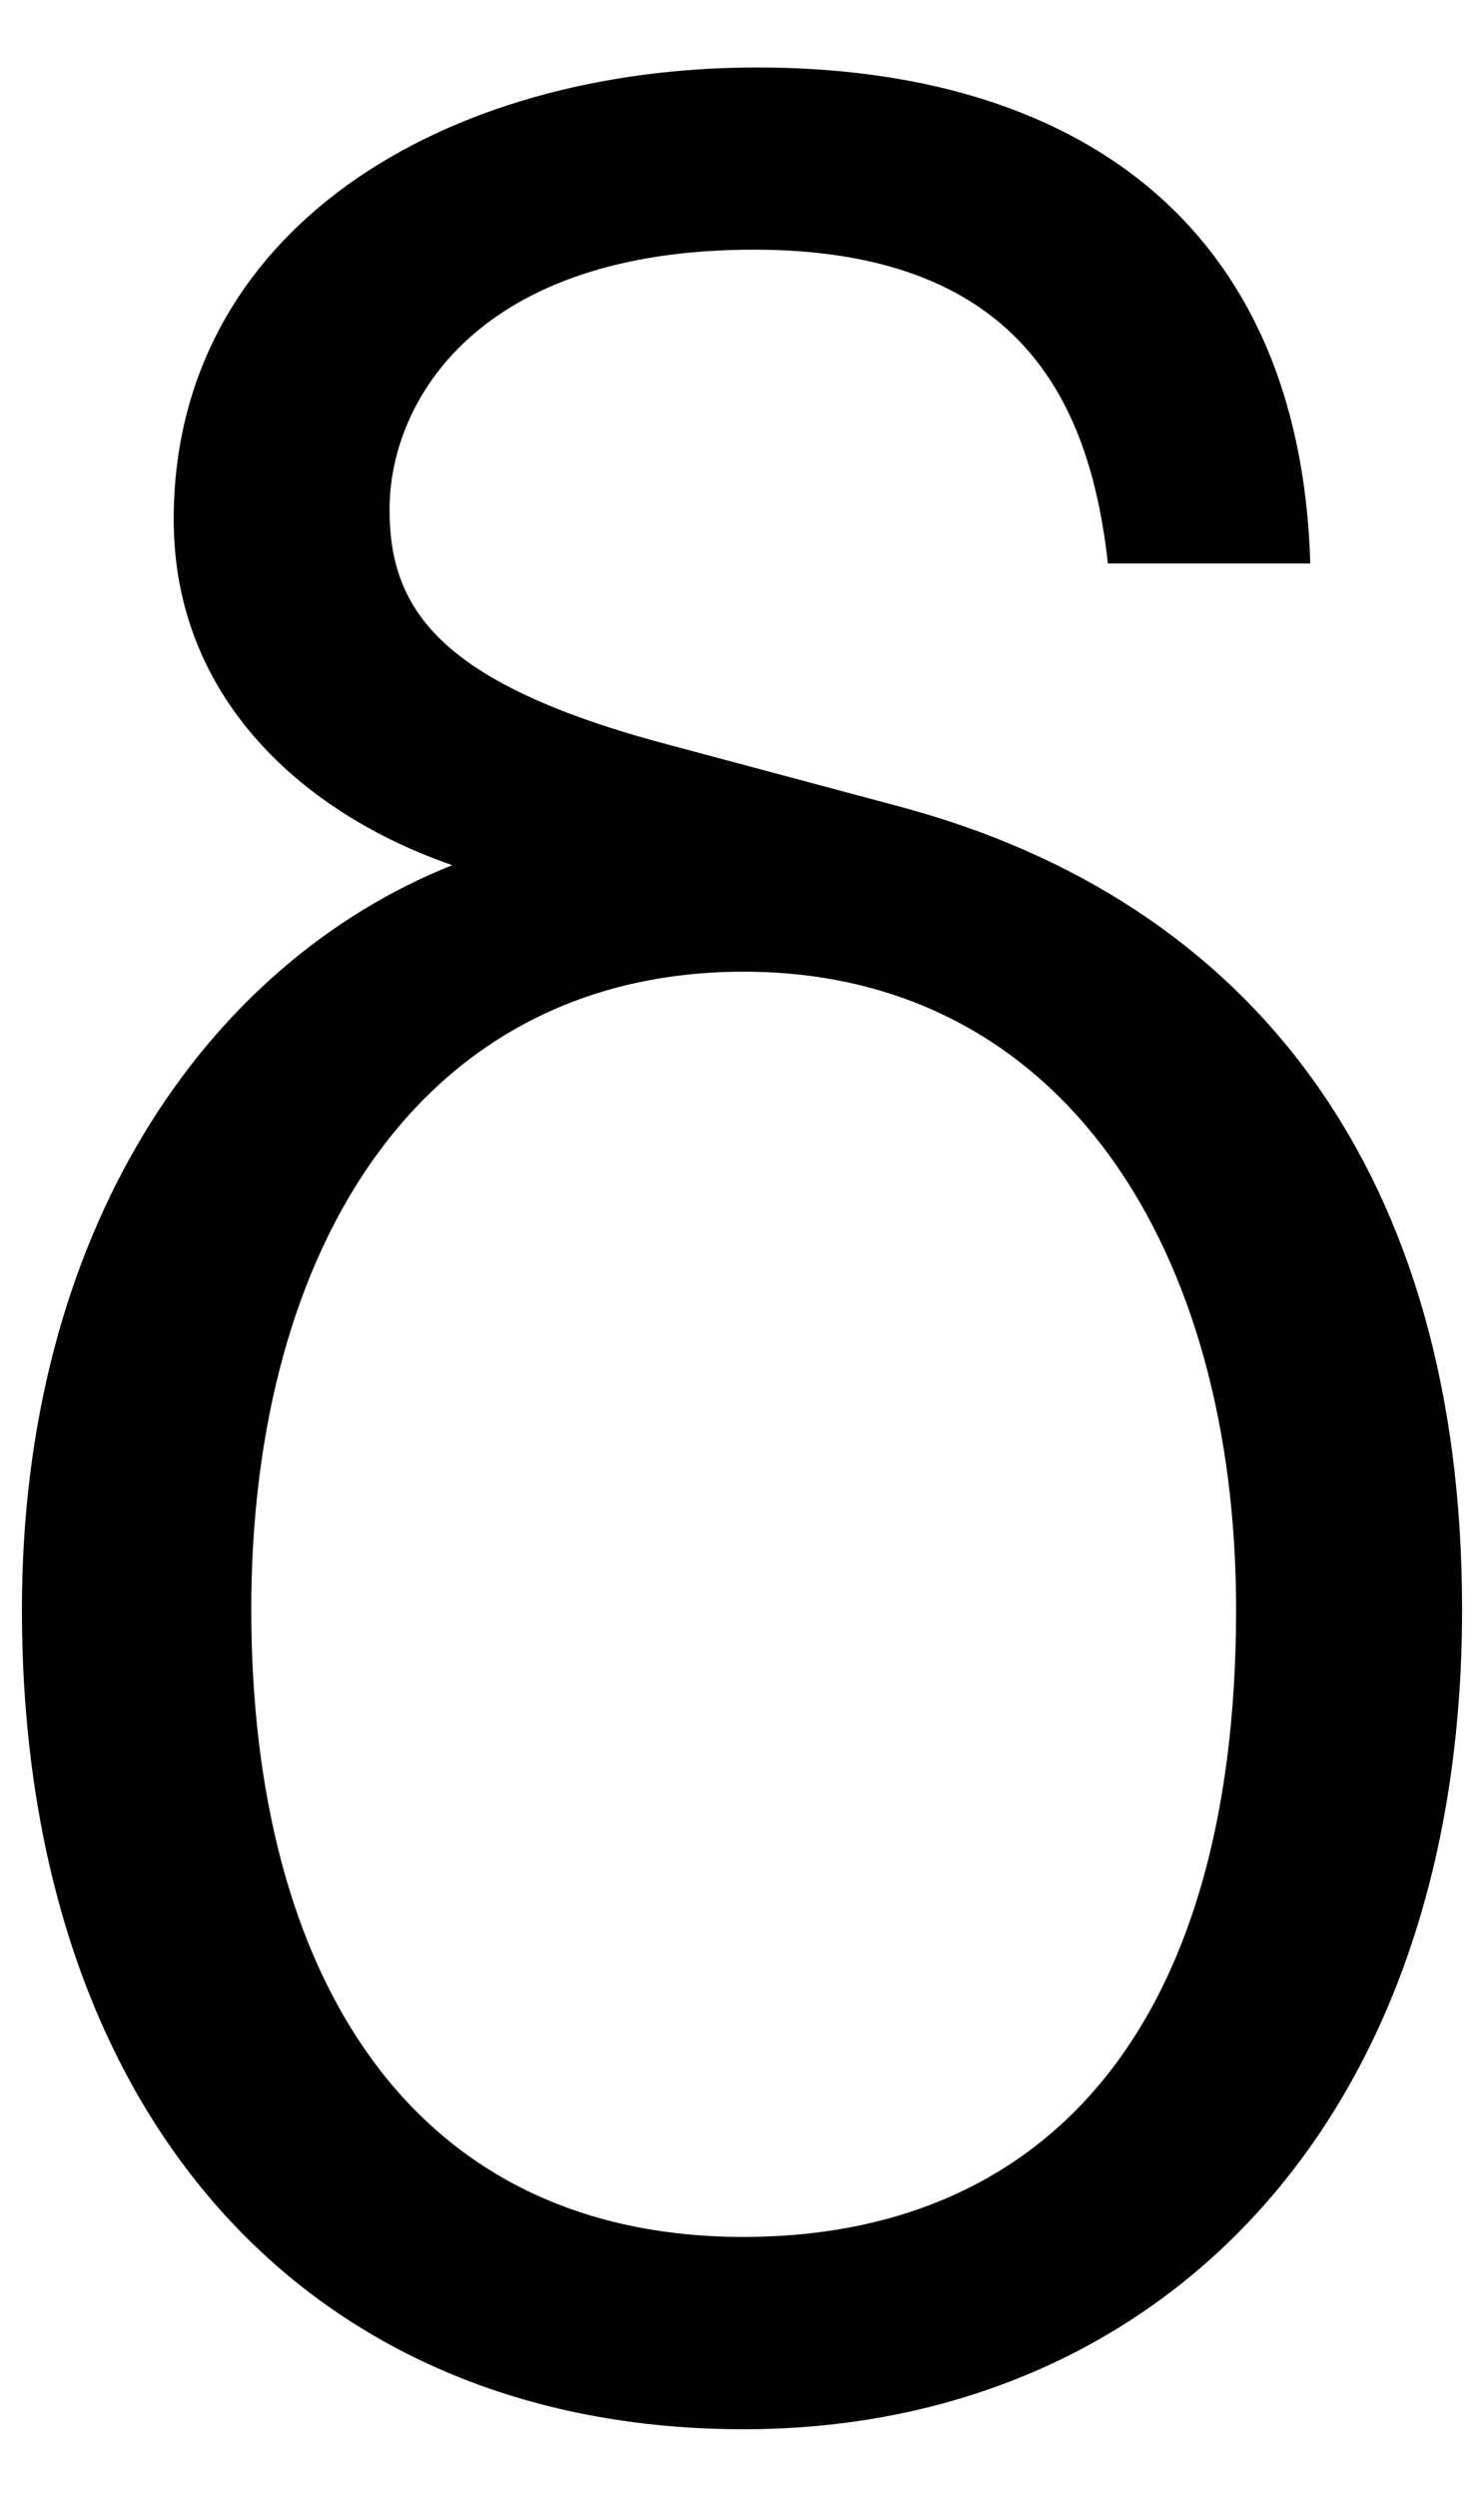
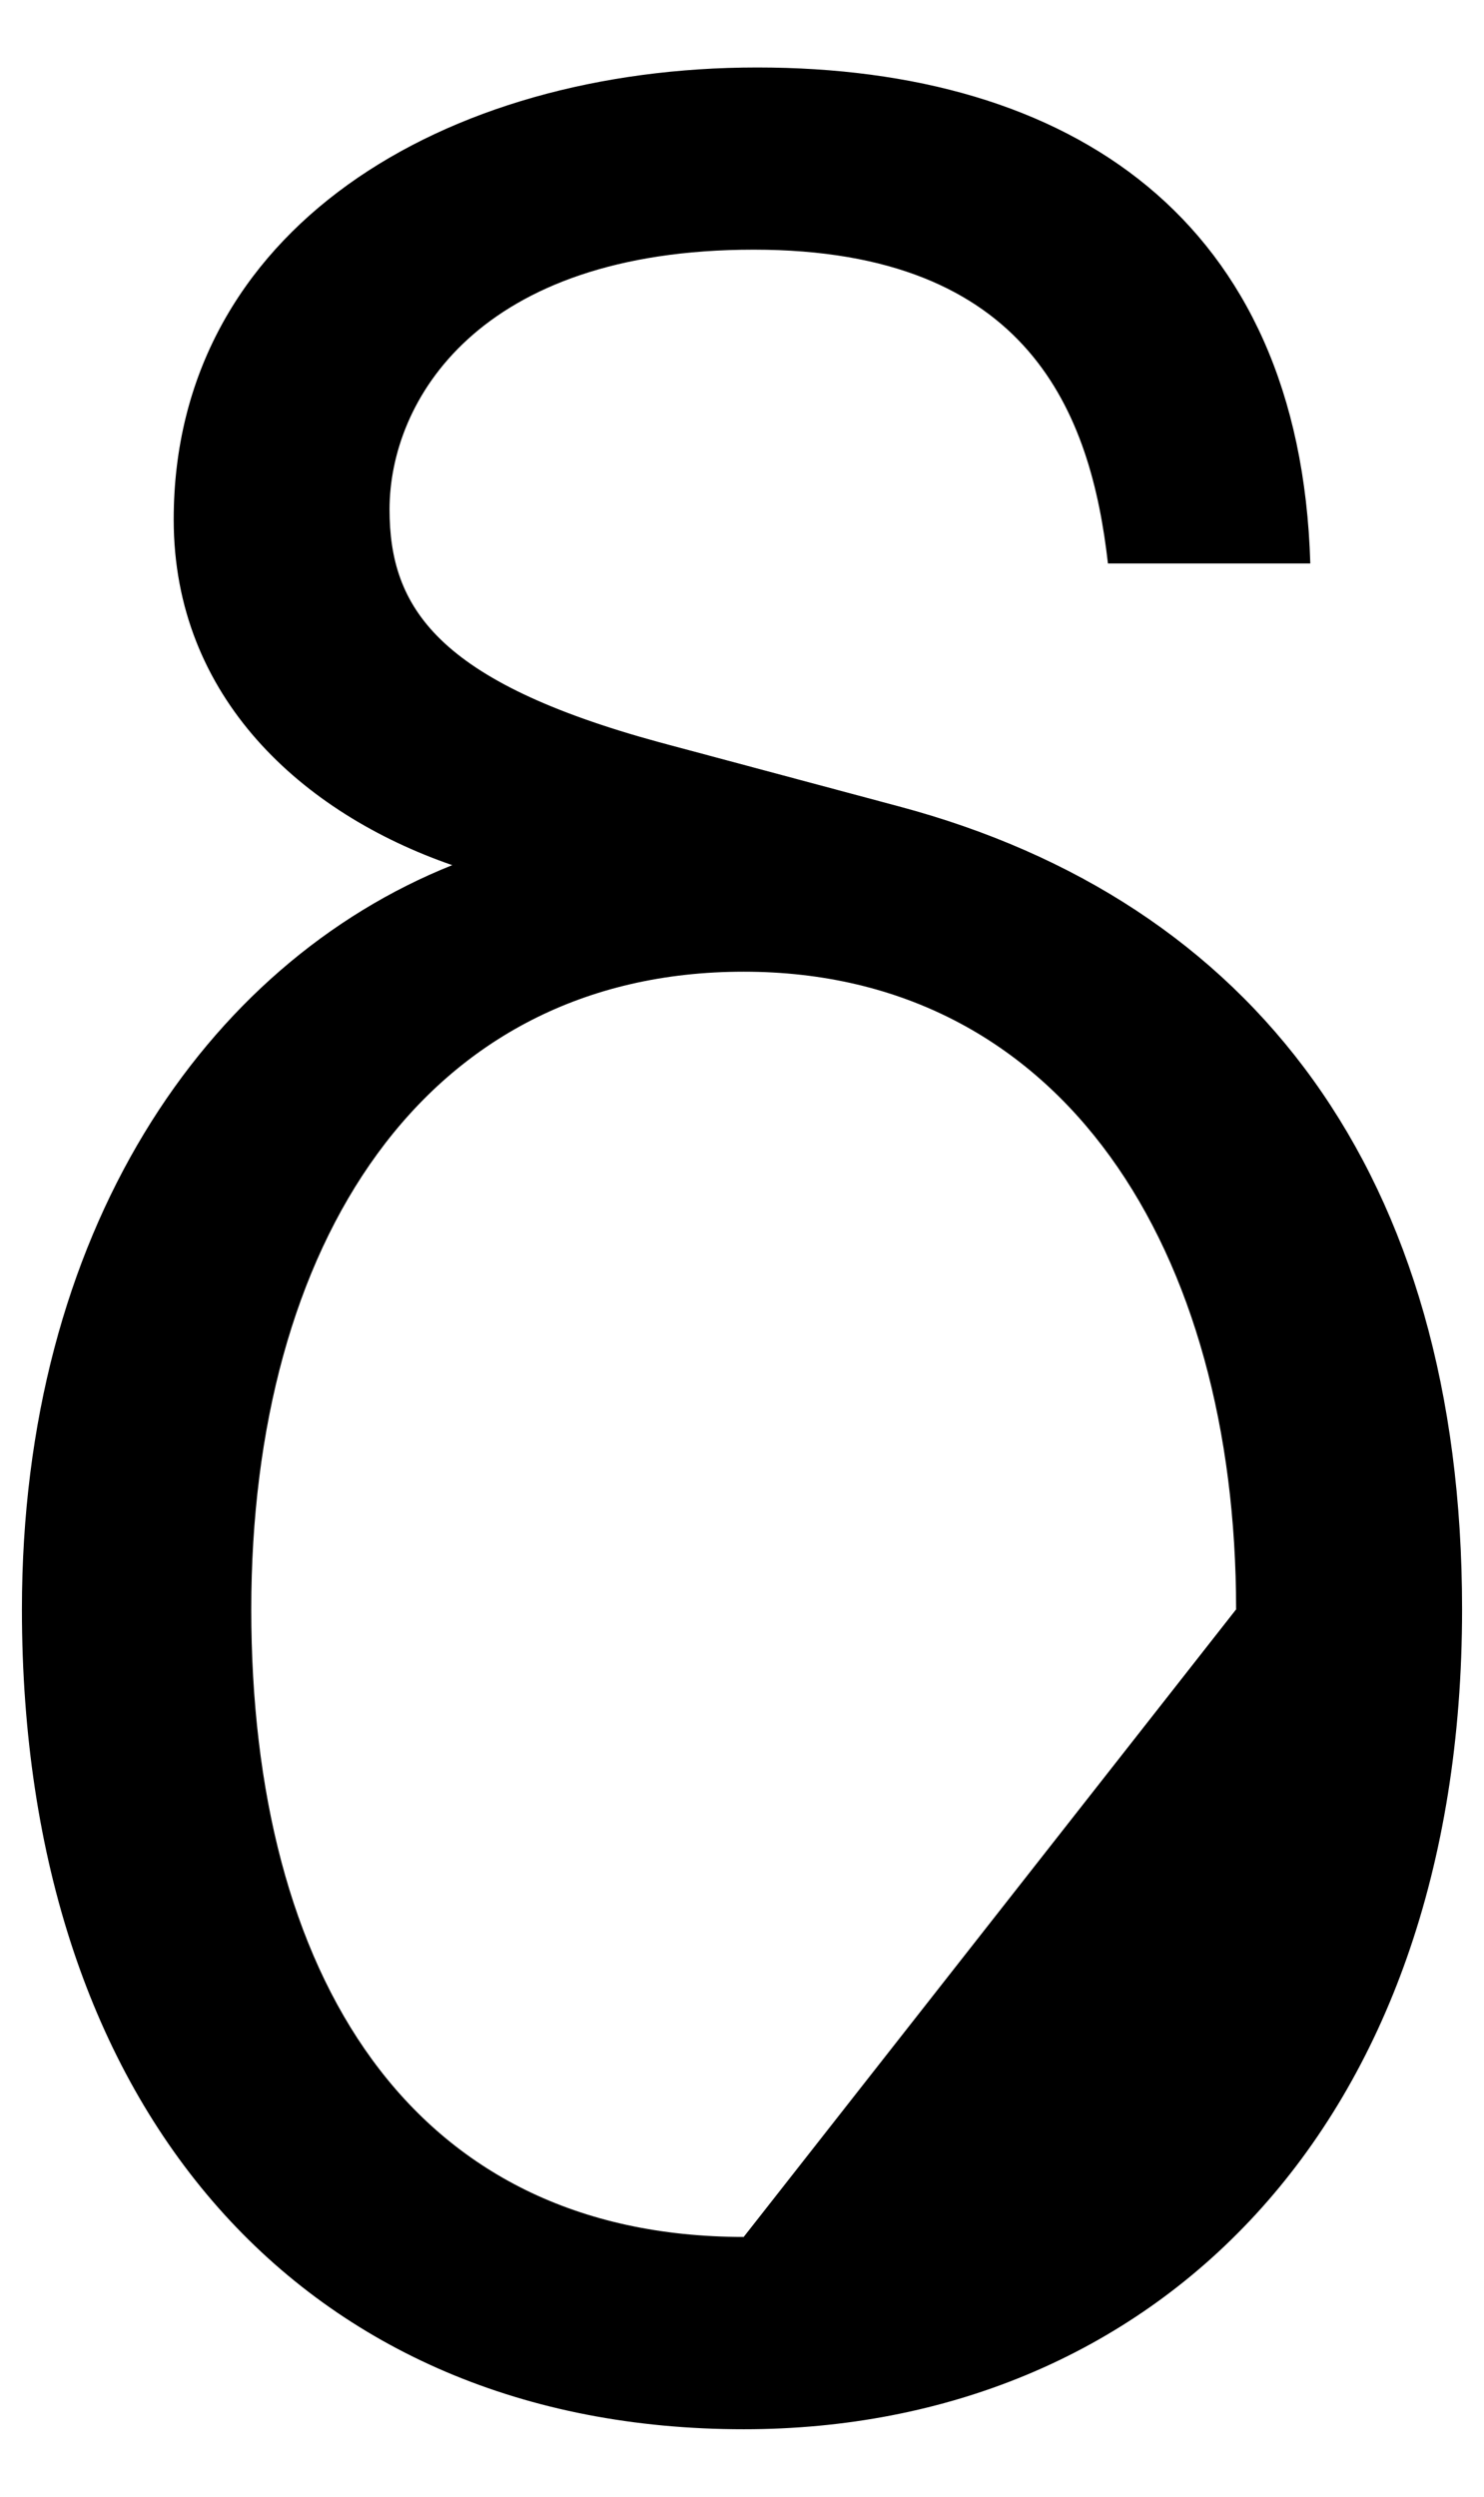
<svg xmlns="http://www.w3.org/2000/svg" id="a" viewBox="0 0 440 740">
-   <path d="M266.5,239l-71-19c-66-18-80-40-80-69,0-32,26-77,108-77s100,49,105,93h60c-3-102-71-147-164-147S51.5,68,51.5,154c0,52.78,38.24,87.09,82.59,102.42C60.63,285.79,6.5,365.47,6.5,477c0,149,84,243,214,243,121,0,213-89,213-243,0-129-62-210-167-238Zm-46,424c-99,0-146-78-146-186s51-189,146-189,146,83,146,189c0,127-59,186-146,186Z" />
+   <path d="M266.5,239l-71-19c-66-18-80-40-80-69,0-32,26-77,108-77s100,49,105,93h60c-3-102-71-147-164-147S51.5,68,51.5,154c0,52.78,38.24,87.09,82.59,102.42C60.63,285.79,6.5,365.47,6.5,477c0,149,84,243,214,243,121,0,213-89,213-243,0-129-62-210-167-238Zm-46,424c-99,0-146-78-146-186s51-189,146-189,146,83,146,189Z" />
</svg>